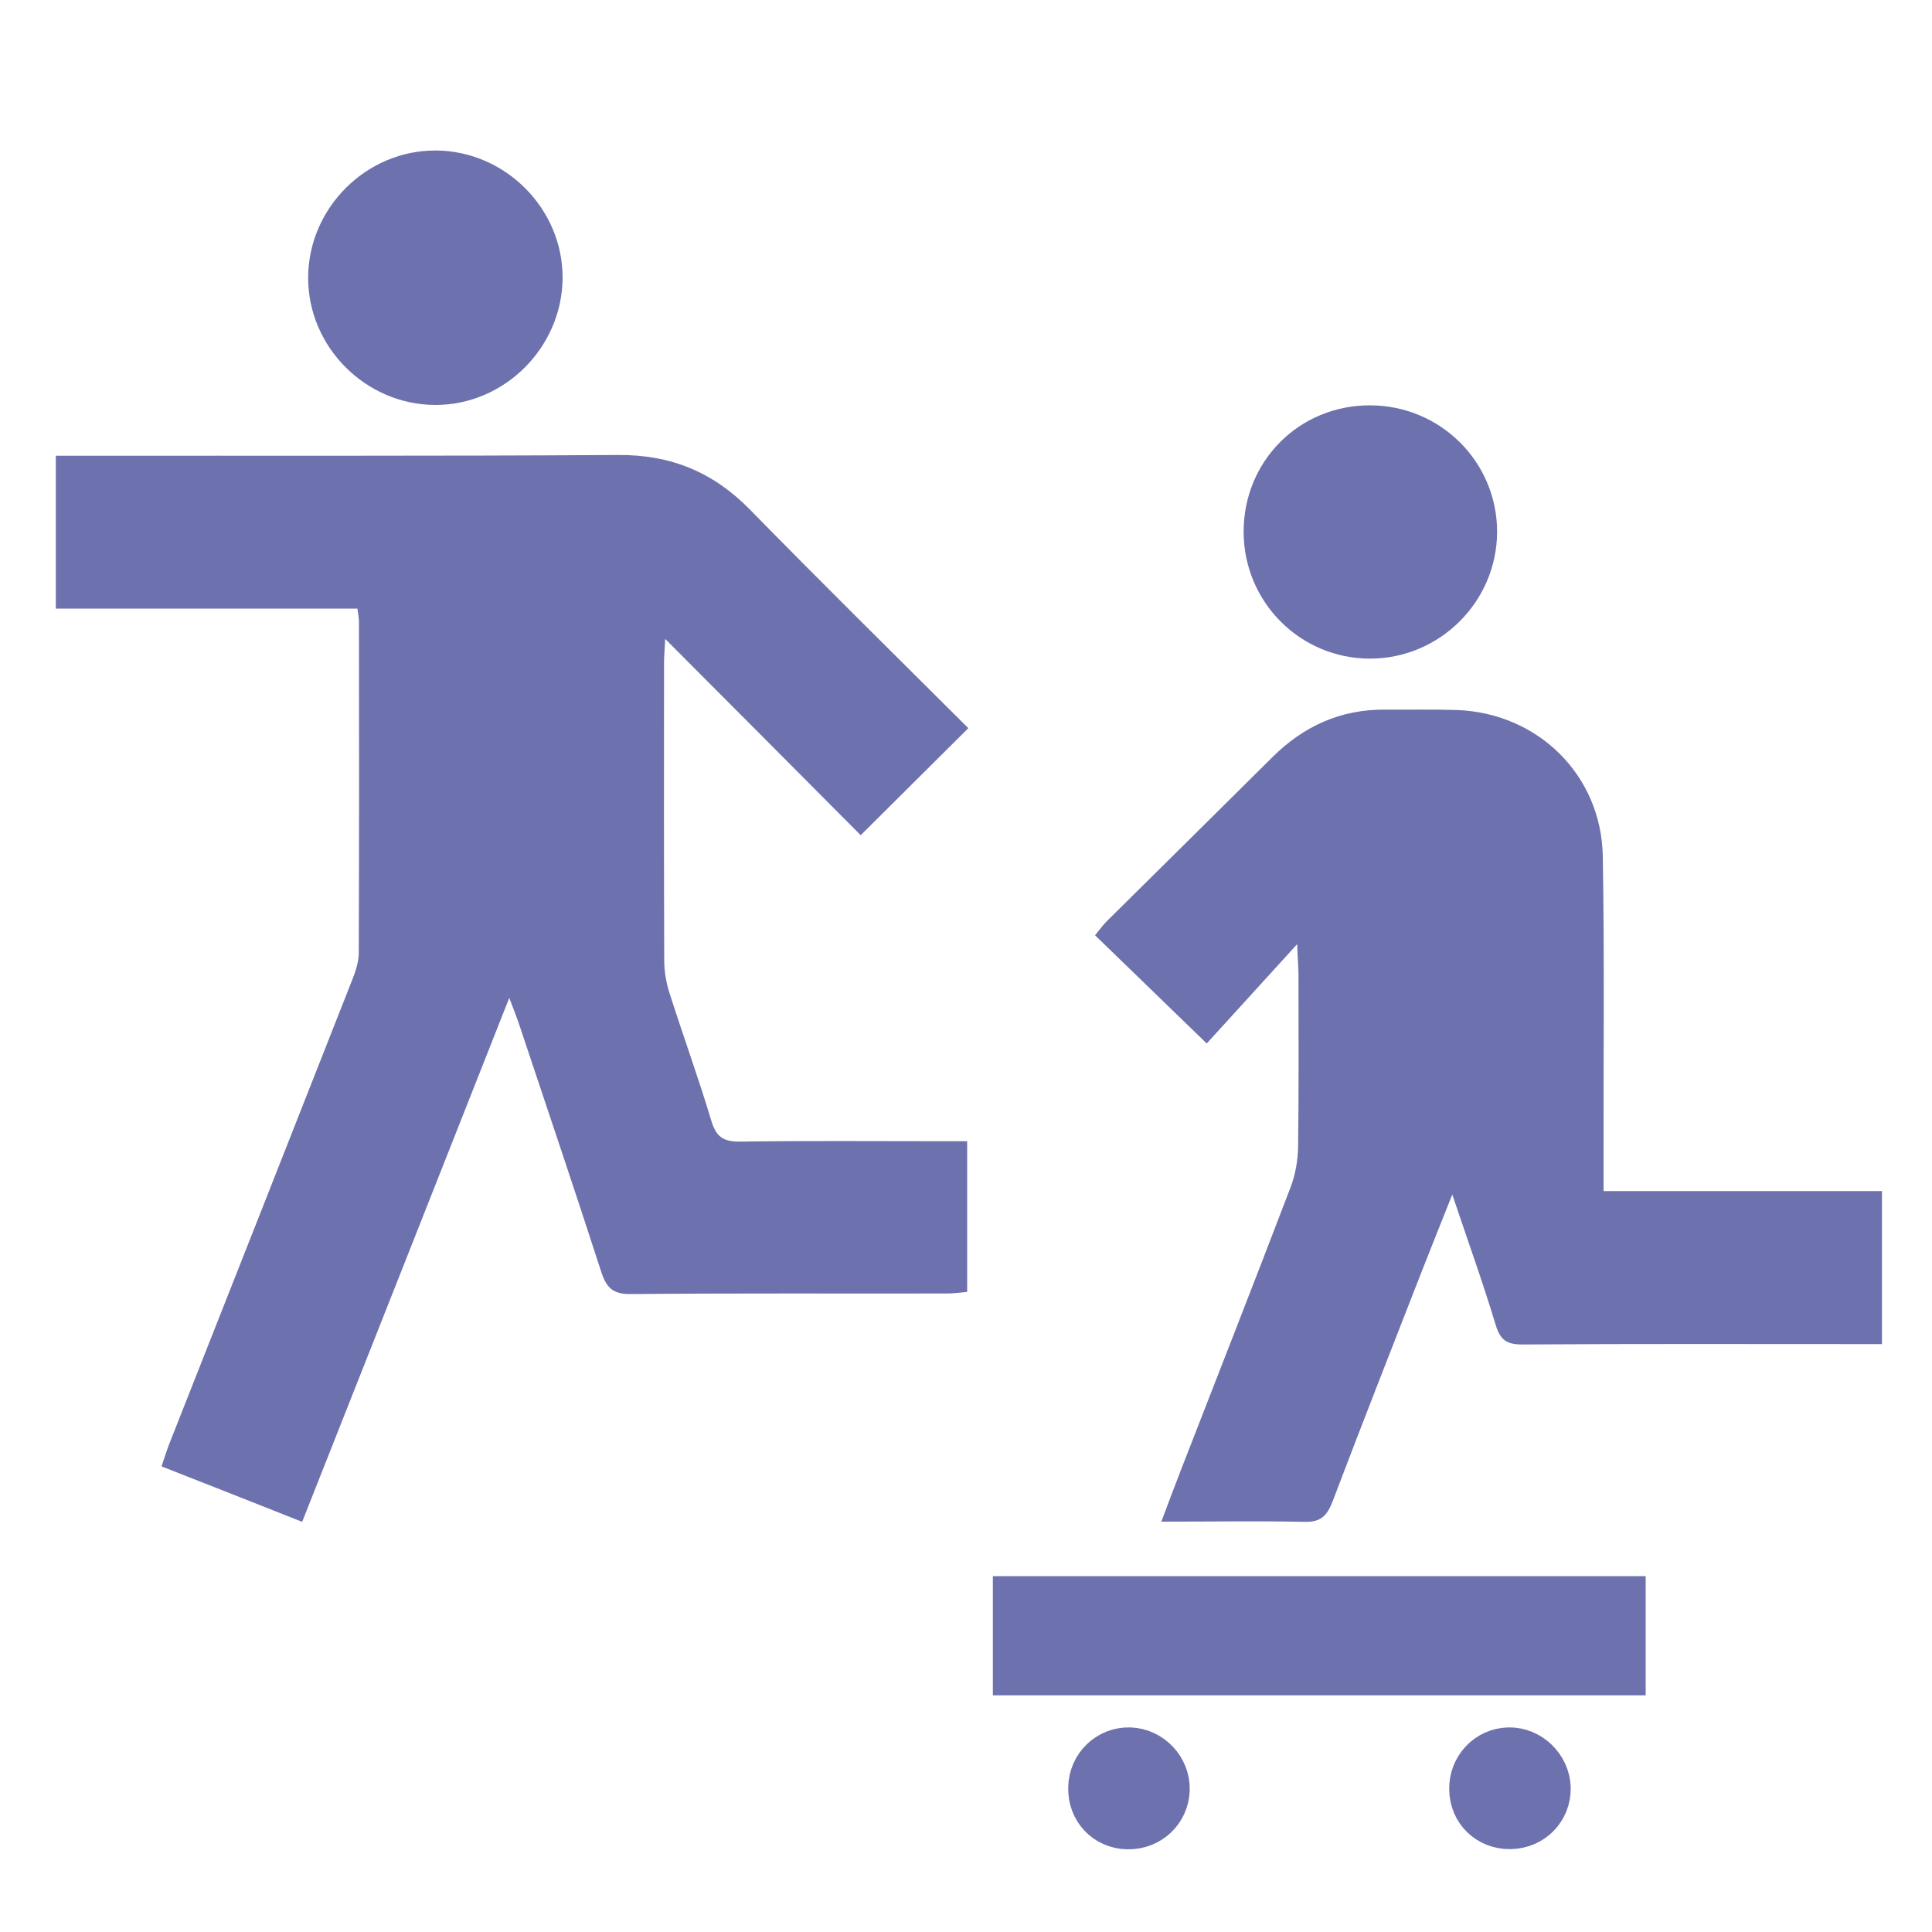
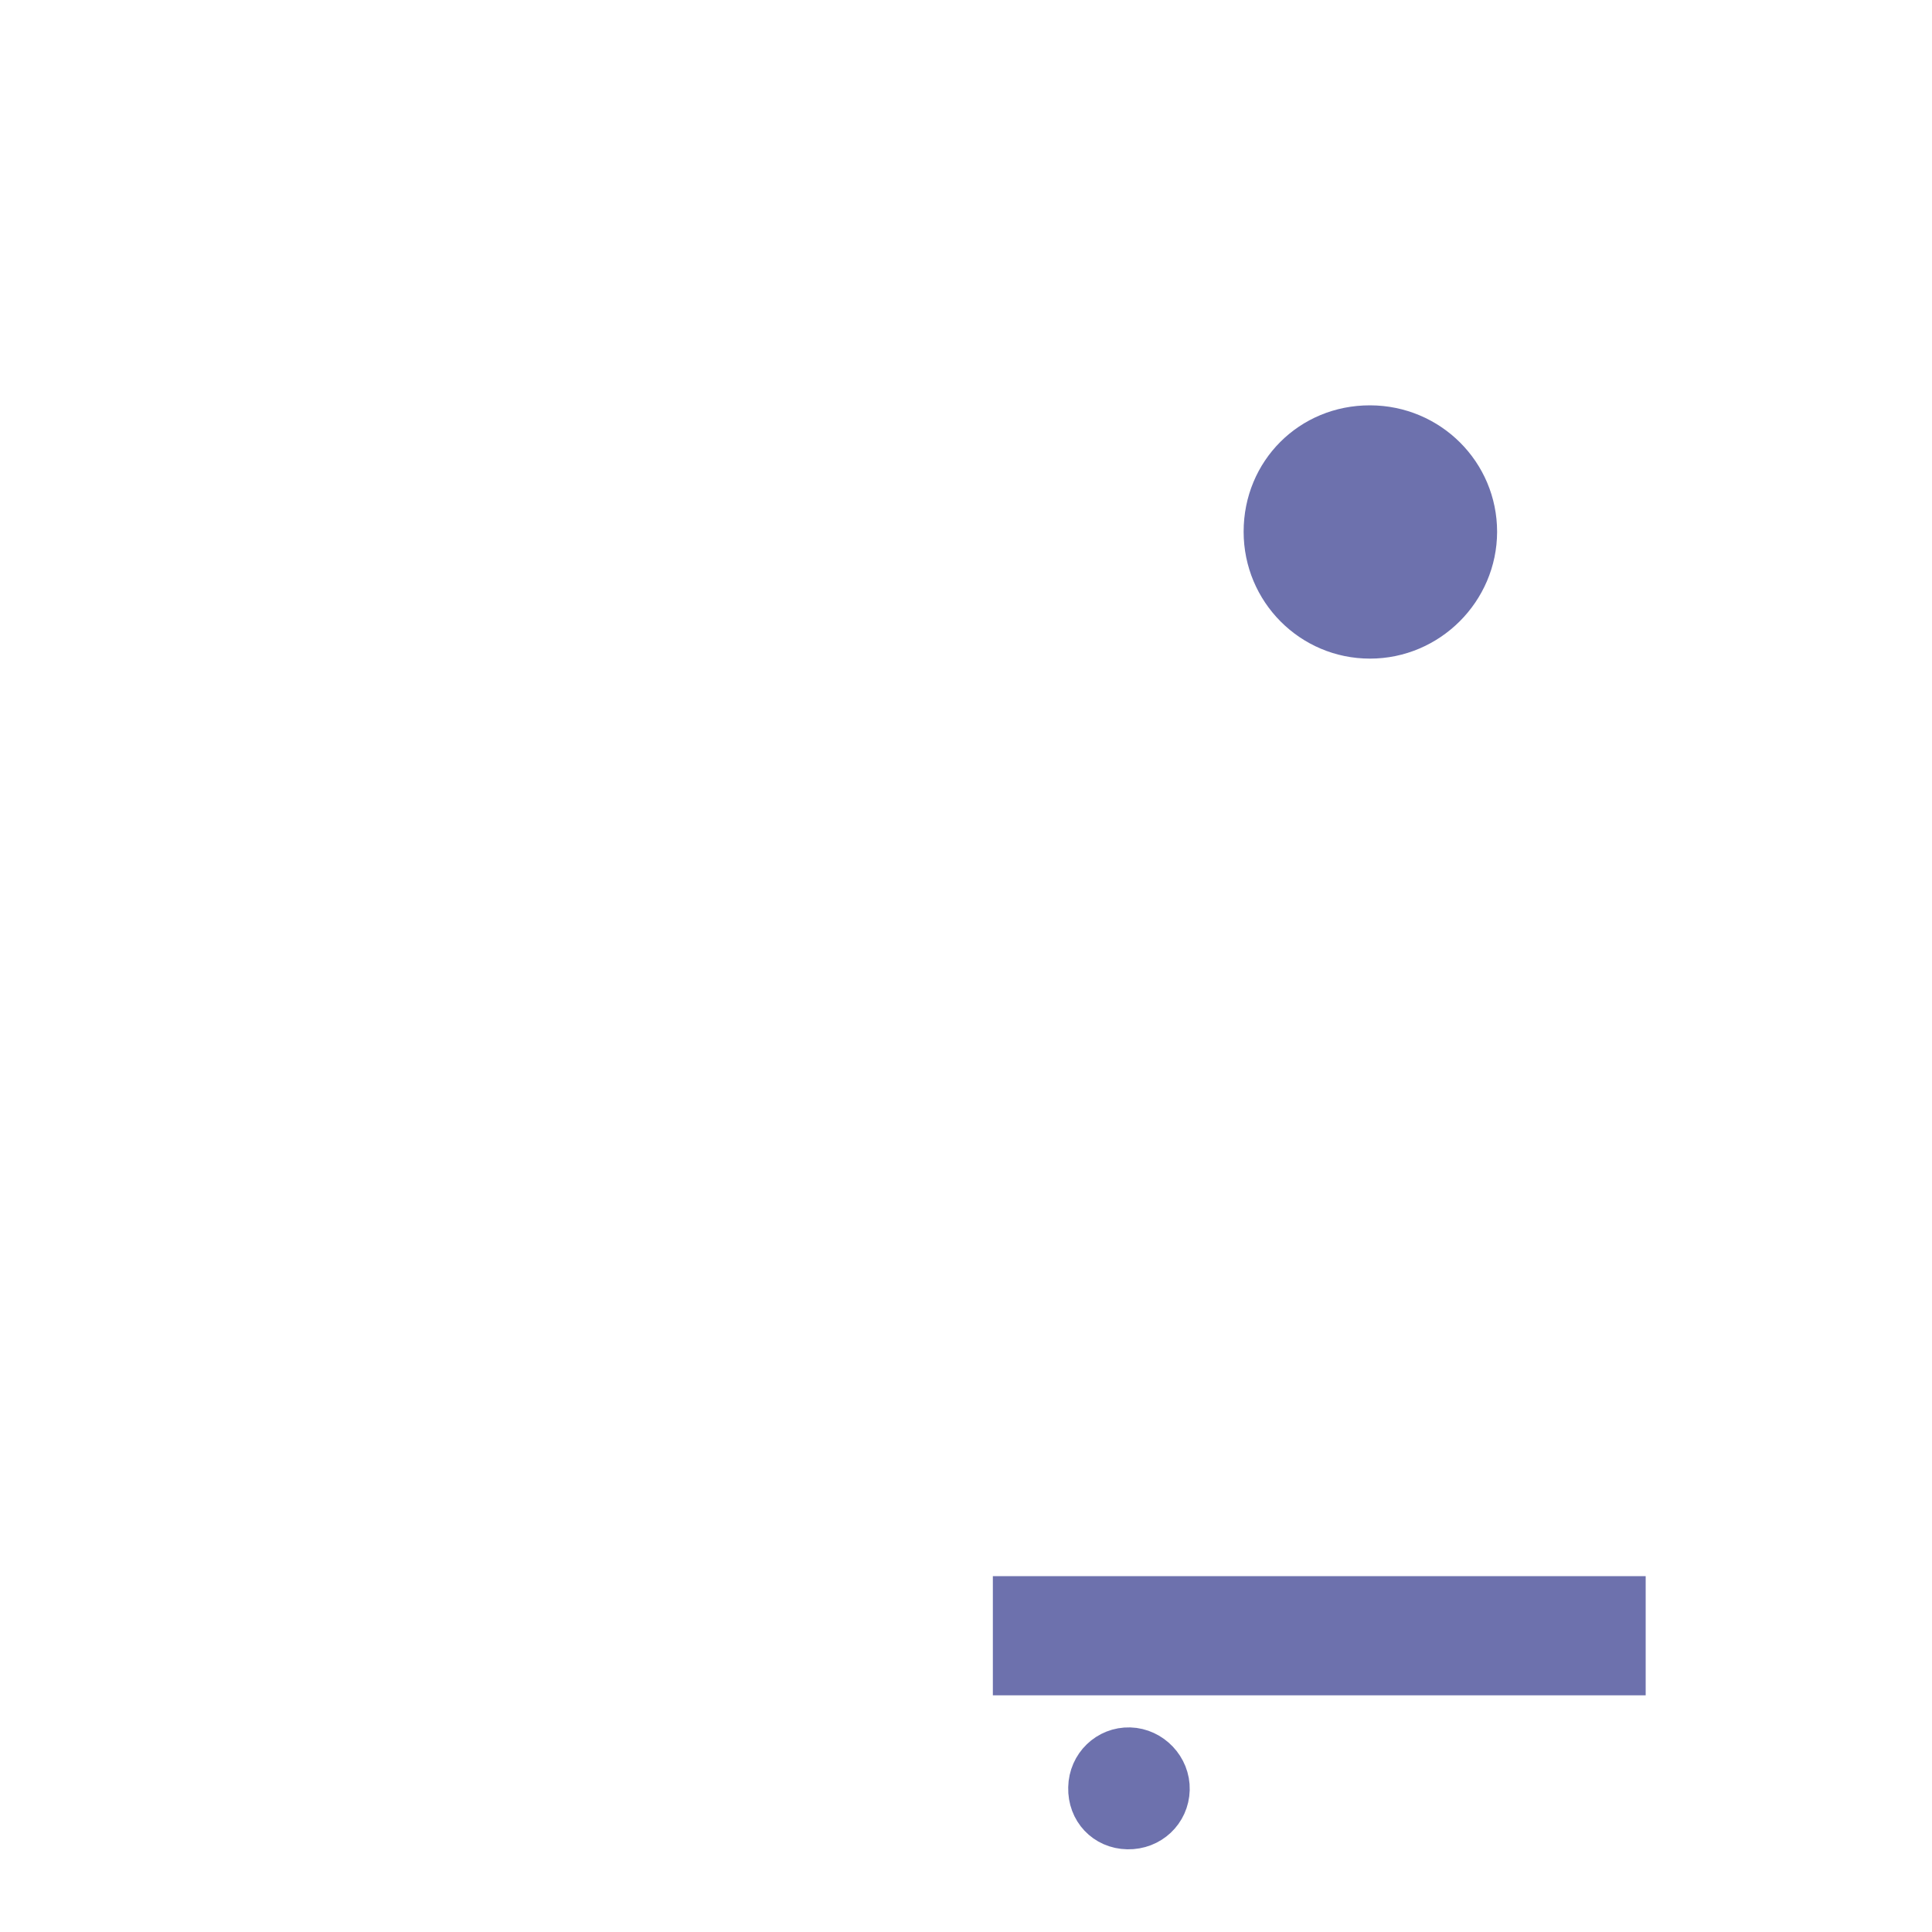
<svg xmlns="http://www.w3.org/2000/svg" version="1.1" id="Слой_1" x="0px" y="0px" viewBox="0 0 1000 1000" style="enable-background:new 0 0 1000 1000;" xml:space="preserve">
  <style type="text/css">
	.st0{fill:#6D71AD;}
	.st1{fill:#6D71AD;stroke:#6D71AD;stroke-width:24;stroke-miterlimit:10;}
</style>
  <g>
-     <path class="st0" d="M263.6,516.5c-36.1,91.4-71.4,180.8-107.2,271.2c-24.5-9.7-48-19-72.8-28.7c1.7-5,3.1-9.6,4.9-13.9   c31.3-79.3,62.6-158.6,93.8-237.9c1.8-4.5,3.4-9.4,3.4-14.1c0.2-57.1,0.2-114.1,0.1-171.2c0-2-0.4-3.9-0.8-6.9   c-52.1,0-103.7,0-156.1,0c0-26.7,0-52.2,0-79.1c4.9,0,9.3,0,13.8,0c92.4-0.1,184.8,0.2,277.2-0.4c27.2-0.2,49.2,8.8,68.2,28.2   c37.6,38.4,75.9,76.1,113.1,113.2c-18.8,18.7-37,36.8-55.7,55.4c-32-32.2-65.5-65.8-101.2-101.6c-0.3,6.3-0.6,9.3-0.6,12.4   c0,51.3-0.1,102.6,0.1,154c0,5.6,1,11.5,2.7,16.8c7.1,22.3,15.1,44.2,21.8,66.6c2.5,8.2,6.5,10.5,14.8,10.4   c34.5-0.5,69-0.2,103.5-0.2c4.4,0,8.9,0,14,0c0,26.4,0,51.7,0,78c-3.4,0.3-6.9,0.8-10.4,0.8c-54.6,0.1-109.2-0.2-163.8,0.3   c-9.2,0.1-12.5-3.3-15.2-11.5c-13.6-42.1-27.8-84-41.8-126C267.9,527.5,266,523,263.6,516.5z" />
-     <path class="st0" d="M601.1,787.6c3.8-10.1,6.8-18.1,9.9-26.1c19-48.9,38.2-97.7,56.9-146.7c2.6-6.7,3.9-14.3,4-21.4   c0.4-29.6,0.2-59.1,0.2-88.7c0-3.9-0.4-7.9-0.7-16c-17.4,19.1-32.4,35.6-46.8,51.4c-20.7-20.1-38.9-37.7-57.8-56c2-2.4,3.8-5,6-7.2   c28.6-28.3,57.2-56.6,85.8-85c16.2-16.1,35.4-24.8,58.4-24.6c12.3,0.1,24.6-0.2,37,0.2c42,1.5,74.8,33.6,75.6,75.6   c0.9,52.5,0.3,105.1,0.4,157.7c0,4.8,0,9.7,0,15.7c48.5,0,96,0,144.1,0c0,26.8,0,52.4,0,79.2c-3.7,0-6.8,0-10,0   c-58.7,0-117.4-0.2-176.2,0.2c-7.9,0-11.3-2.2-13.7-10c-6.6-21.9-14.4-43.5-22.5-67.6c-5.8,14.5-10.8,27-15.7,39.5   c-15.5,39.7-31.1,79.4-46.2,119.2c-2.9,7.5-6.1,11-14.8,10.7C651.1,787.2,627.3,787.6,601.1,787.6z" />
-     <path class="st0" d="M225.1,209.6c-36-0.2-65.8-30.2-65.6-66.1c0.2-36,30.2-65.8,66.1-65.6c36,0.2,65.8,30.2,65.6,66.1   C290.9,180,260.9,209.8,225.1,209.6z" />
    <path class="st0" d="M709.2,209.8c36.4,0.1,65.7,29.3,65.7,65.5c-0.1,36.1-29.7,65.6-65.8,65.6c-36.2,0-65.4-29.4-65.4-65.7   C643.7,238.6,672.5,209.7,709.2,209.8z" />
    <path class="st1" d="M525.9,865.5c0-12.7,0-24.8,0-37.7c104.8,0,208.9,0,313.9,0c0,12.5,0,24.6,0,37.7   C735.6,865.5,631.5,865.5,525.9,865.5z" />
    <path class="st1" d="M584.7,906.1c10.6,0.3,19.4,9.5,19.1,20.2c-0.3,10.8-9.1,19.1-20.1,18.9c-11-0.2-19.1-8.8-18.8-19.9   C565.1,914.3,574,905.8,584.7,906.1z" />
-     <path class="st1" d="M781,906.1c10.5-0.2,19.7,8.7,20,19.3c0.2,10.9-8.2,19.5-19.2,19.7c-11.1,0.2-19.6-8-19.7-19   C761.9,915.2,770.3,906.3,781,906.1z" />
  </g>
</svg>